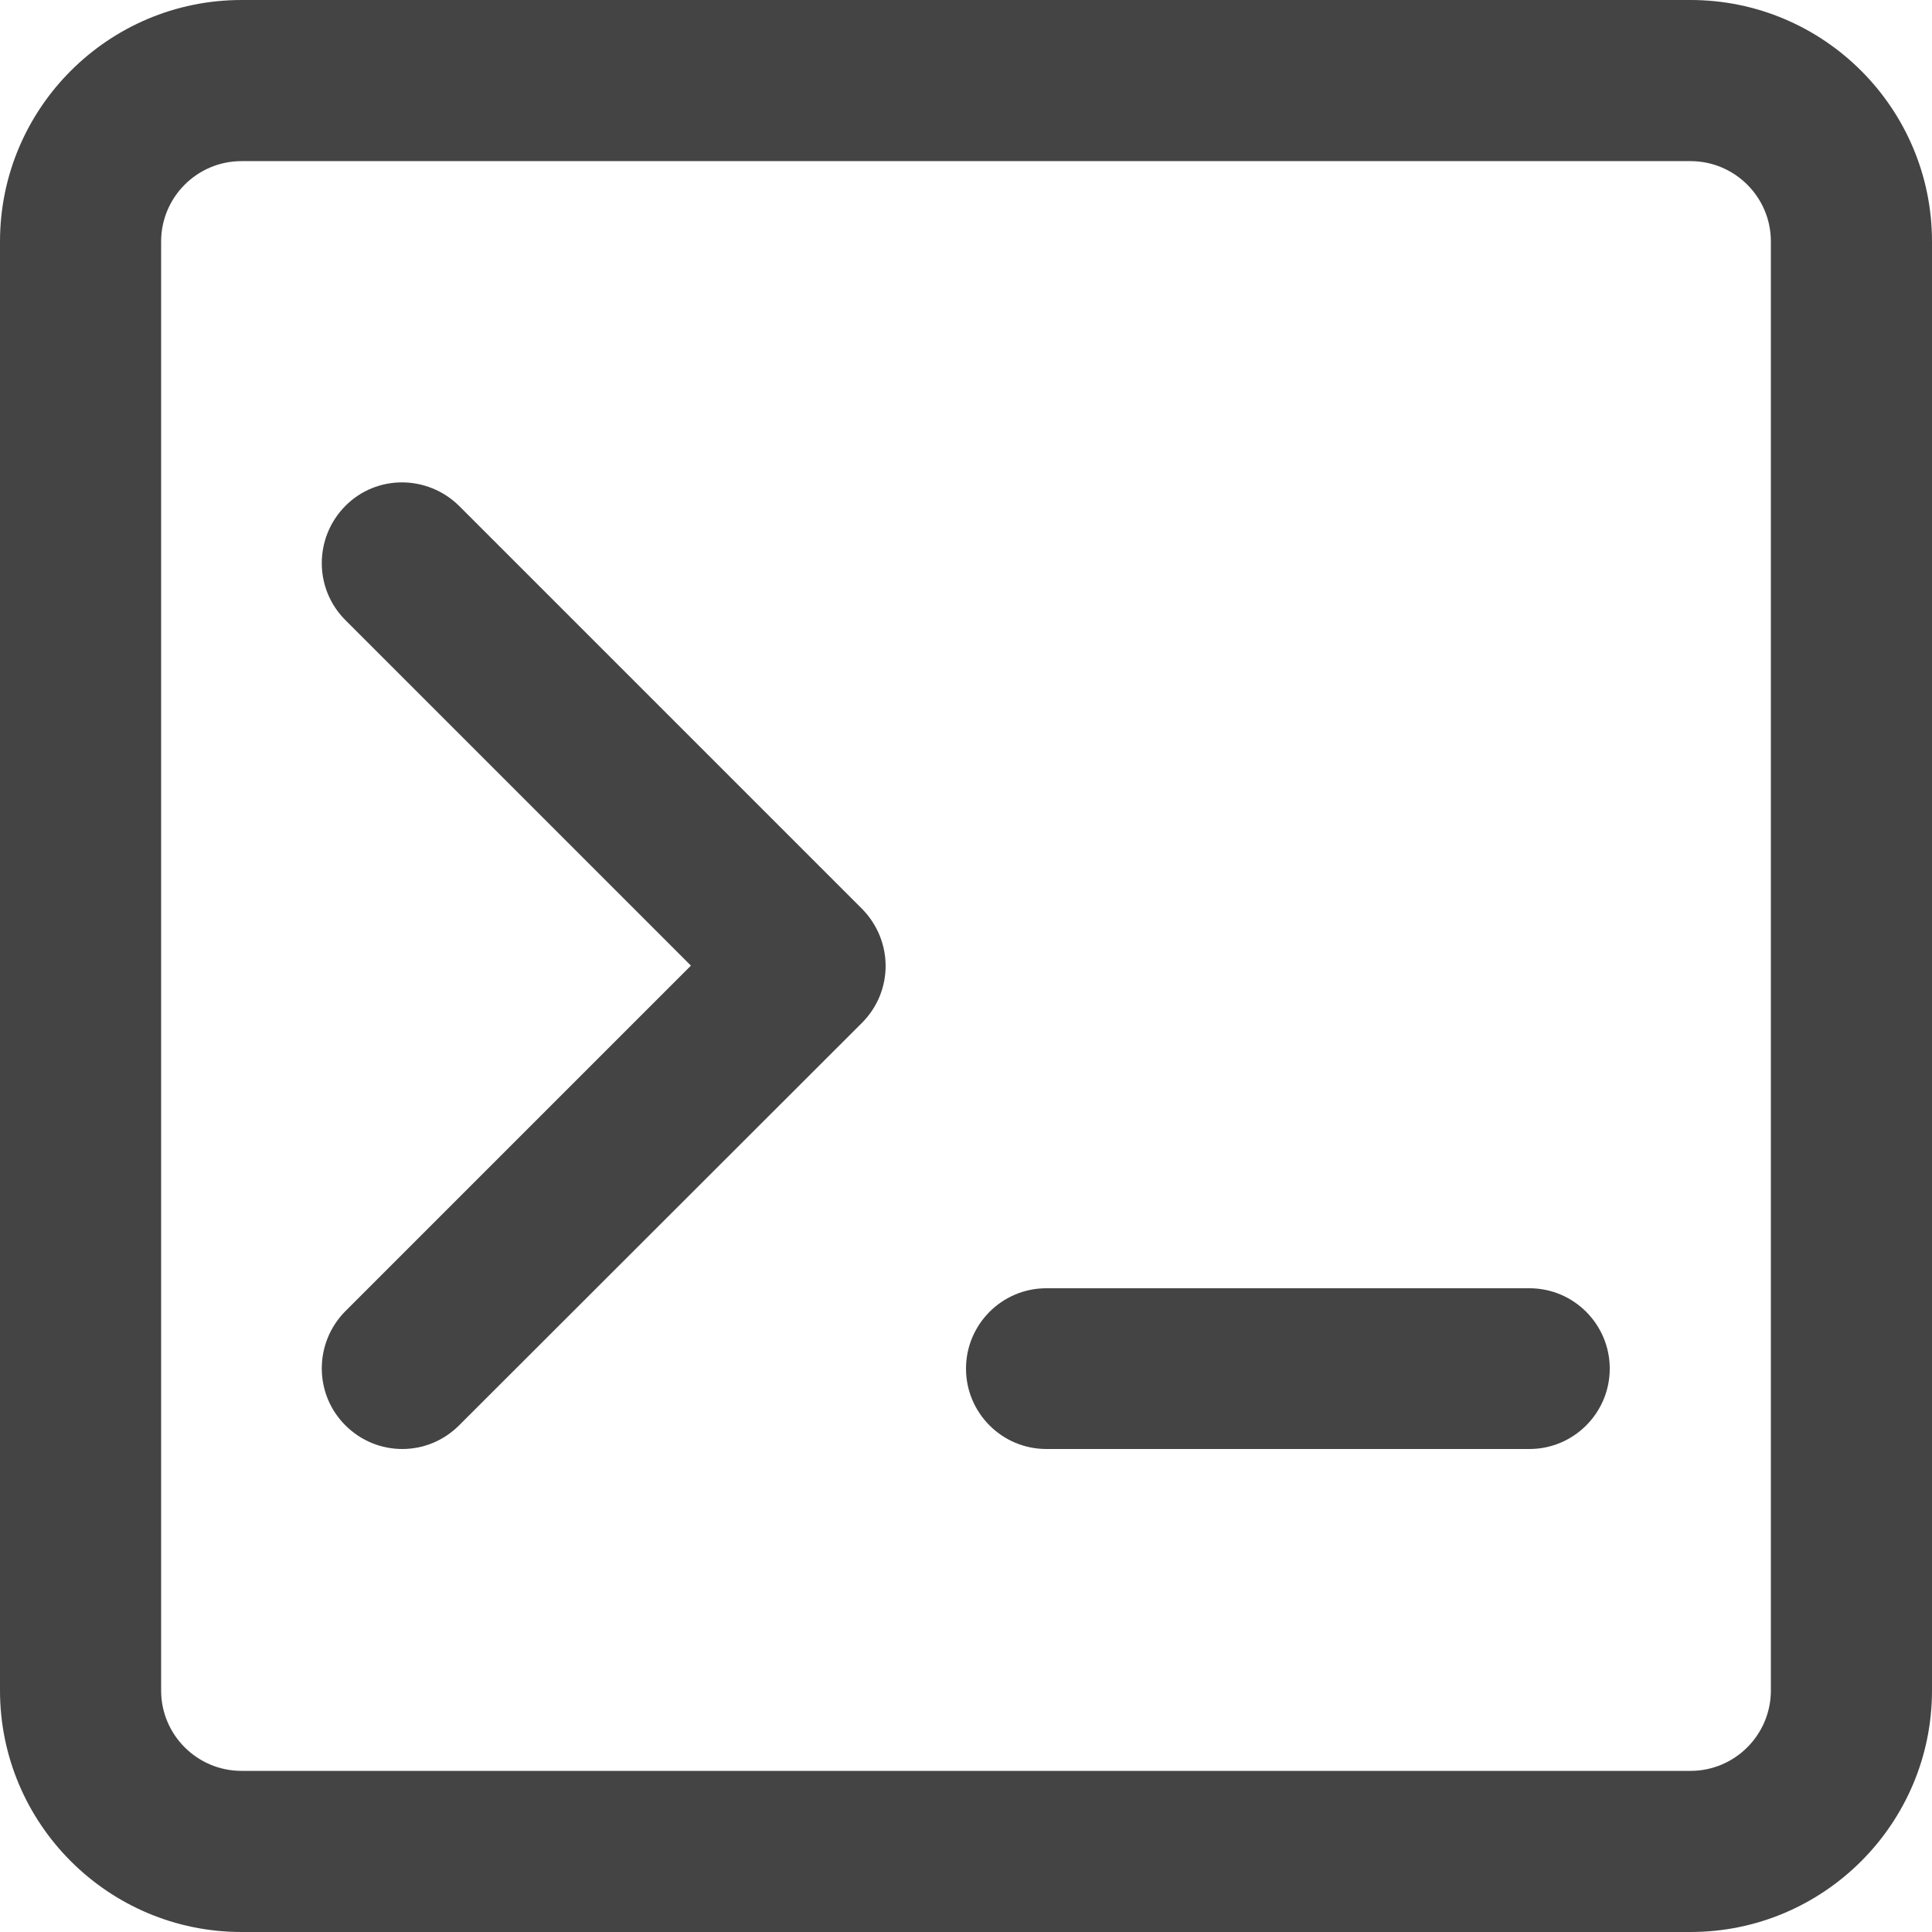
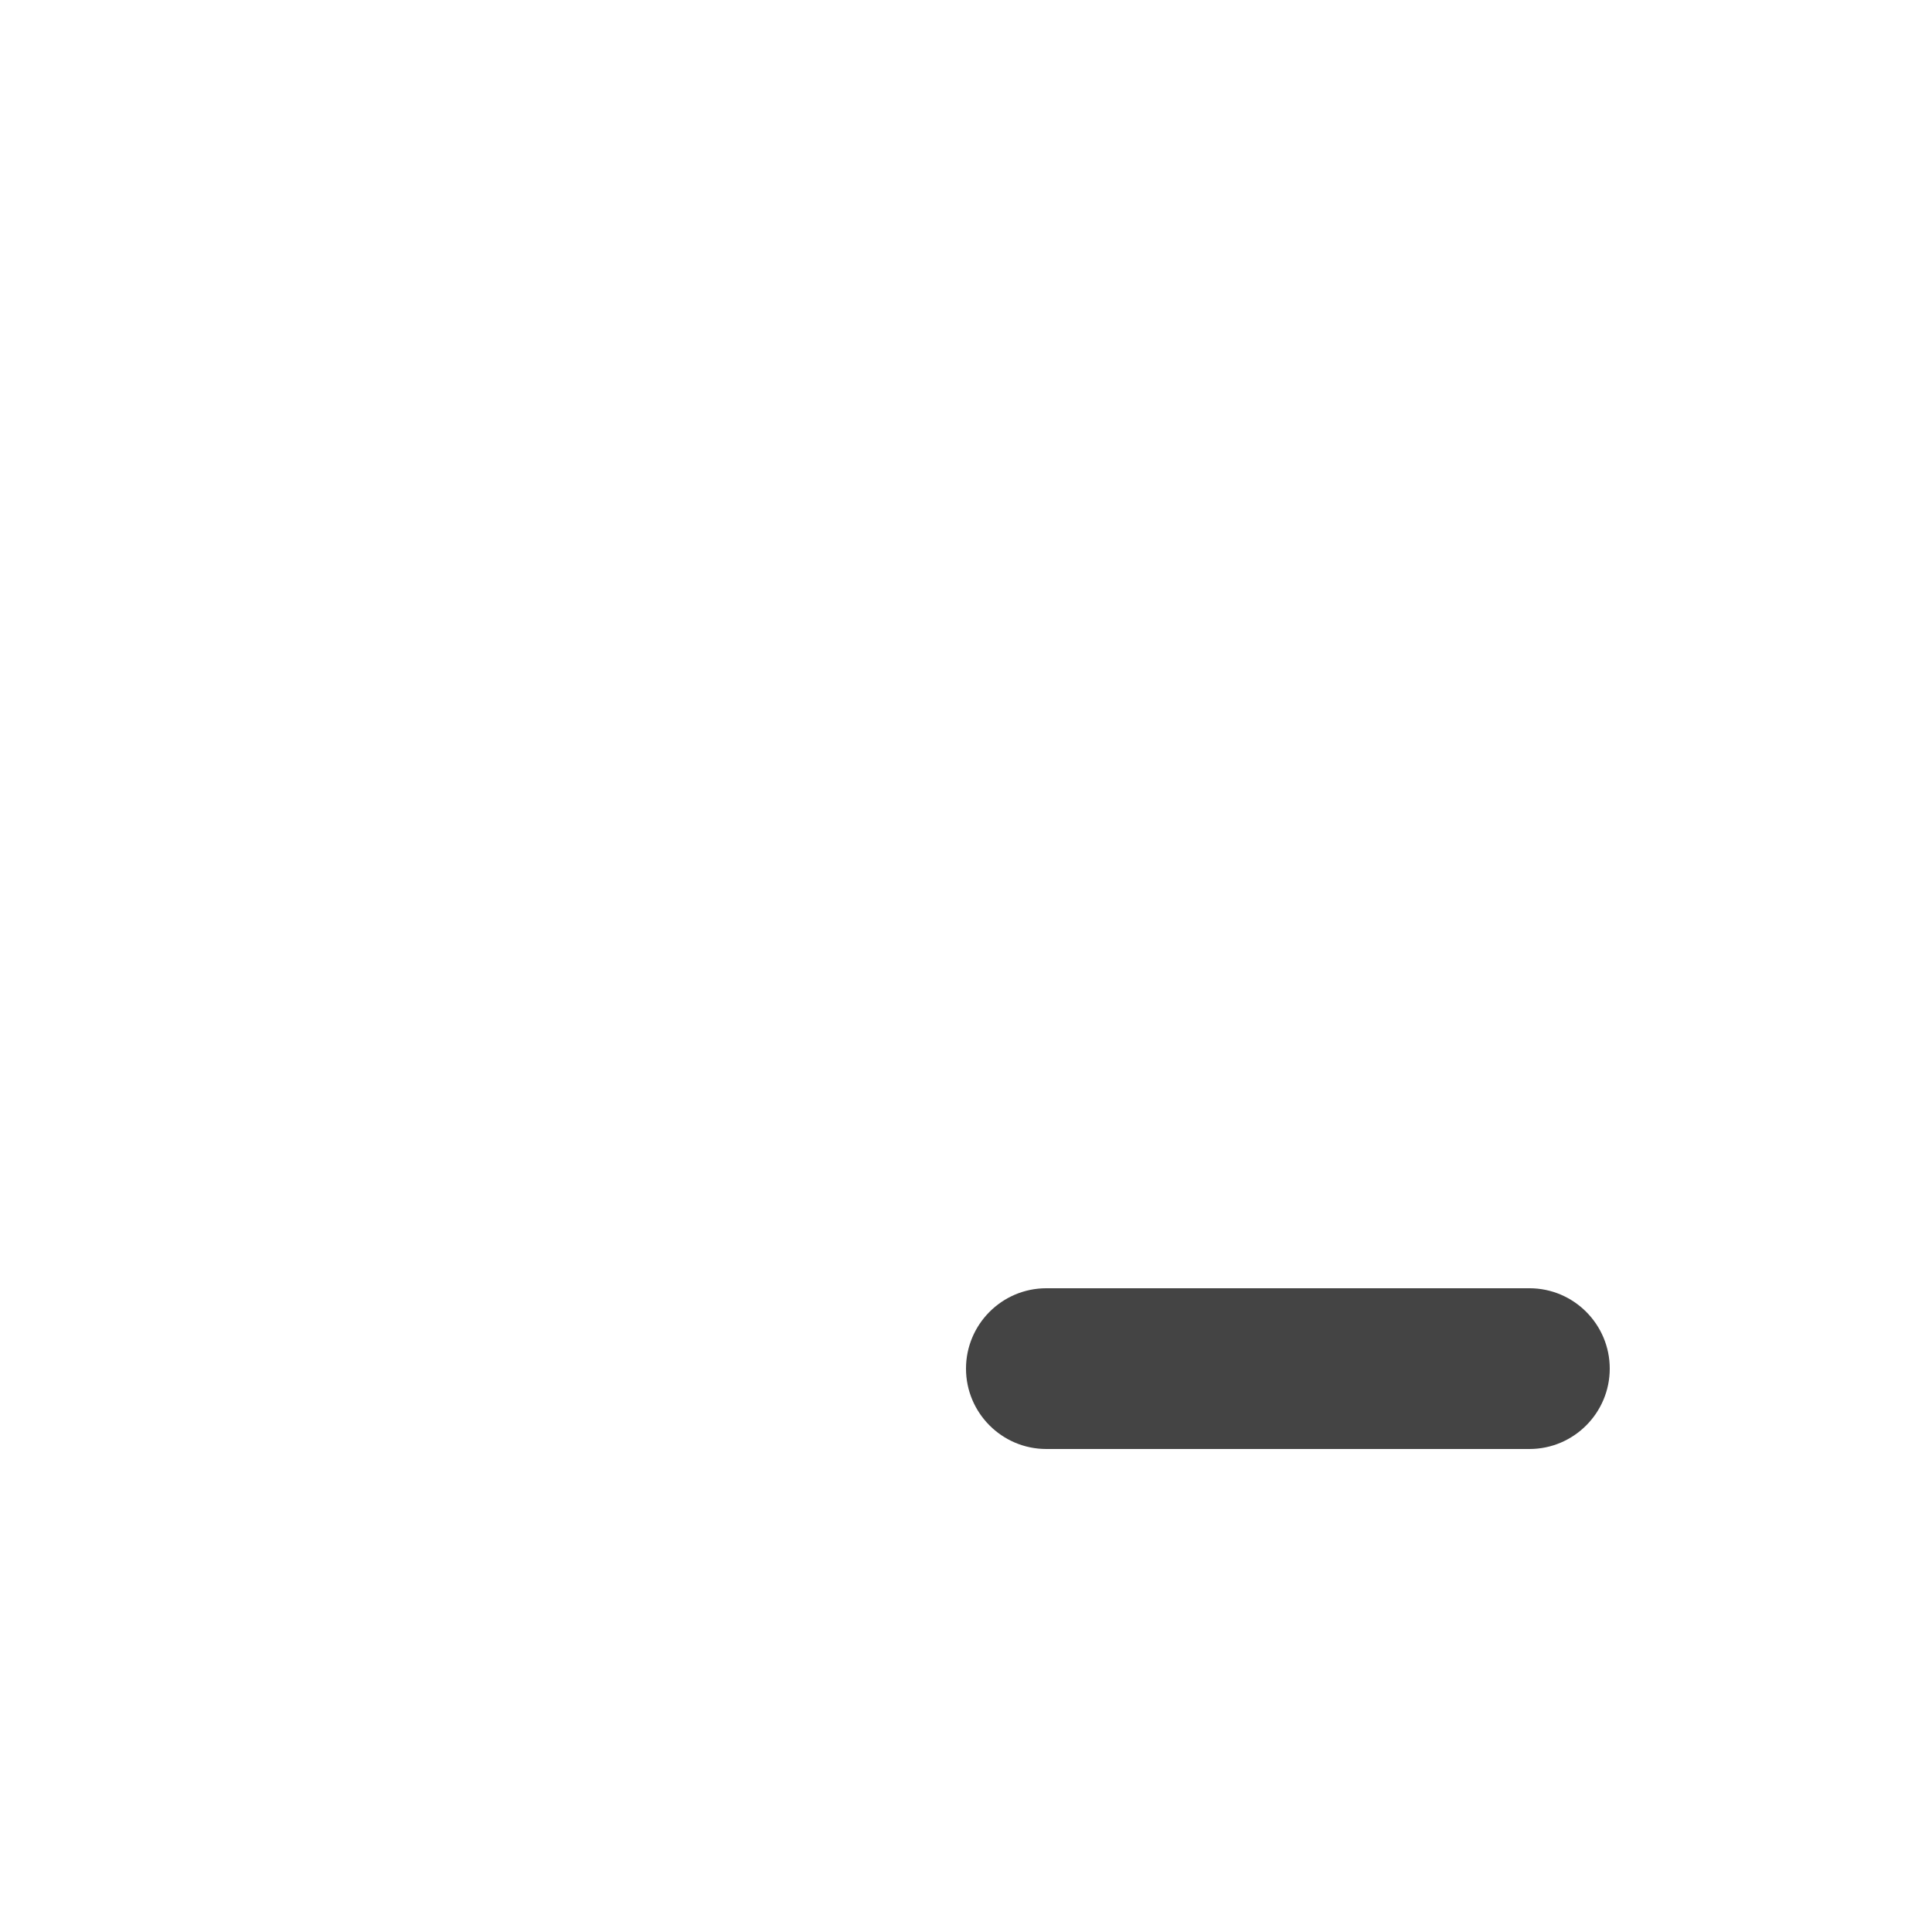
<svg xmlns="http://www.w3.org/2000/svg" version="1.1" id="bold" x="0px" y="0px" viewBox="0 0 512 512" style="enable-background:new 0 0 512 512;" xml:space="preserve">
  <style type="text/css">
	.st0{fill:#444444;}
</style>
-   <path class="st0" d="M228.4,271.1L121.7,377.7c-4.2,4.2-9.6,6.3-15.1,6.3c-5.5,0-10.9-2.1-15.1-6.3c-8.3-8.3-8.3-21.8,0-30.2  l91.6-91.6l-91.6-91.6c-8.3-8.3-8.3-21.8,0-30.2s21.8-8.3,30.2,0l106.7,106.7C236.8,249.3,236.8,262.7,228.4,271.1L228.4,271.1z" />
  <path class="st0" d="M405.3,384h-128c-11.8,0-21.3-9.6-21.3-21.3s9.5-21.3,21.3-21.3h128c11.8,0,21.3,9.6,21.3,21.3  S417.1,384,405.3,384z" />
-   <path class="st0" d="M448,512H64c-35.3,0-64-28.7-64-64V64C0,28.7,28.7,0,64,0h384c35.3,0,64,28.7,64,64v384  C512,483.3,483.3,512,448,512z M64,42.7c-11.8,0-21.3,9.6-21.3,21.3v384c0,11.8,9.6,21.3,21.3,21.3h384c11.8,0,21.3-9.6,21.3-21.3  V64c0-11.8-9.6-21.3-21.3-21.3H64z" />
</svg>